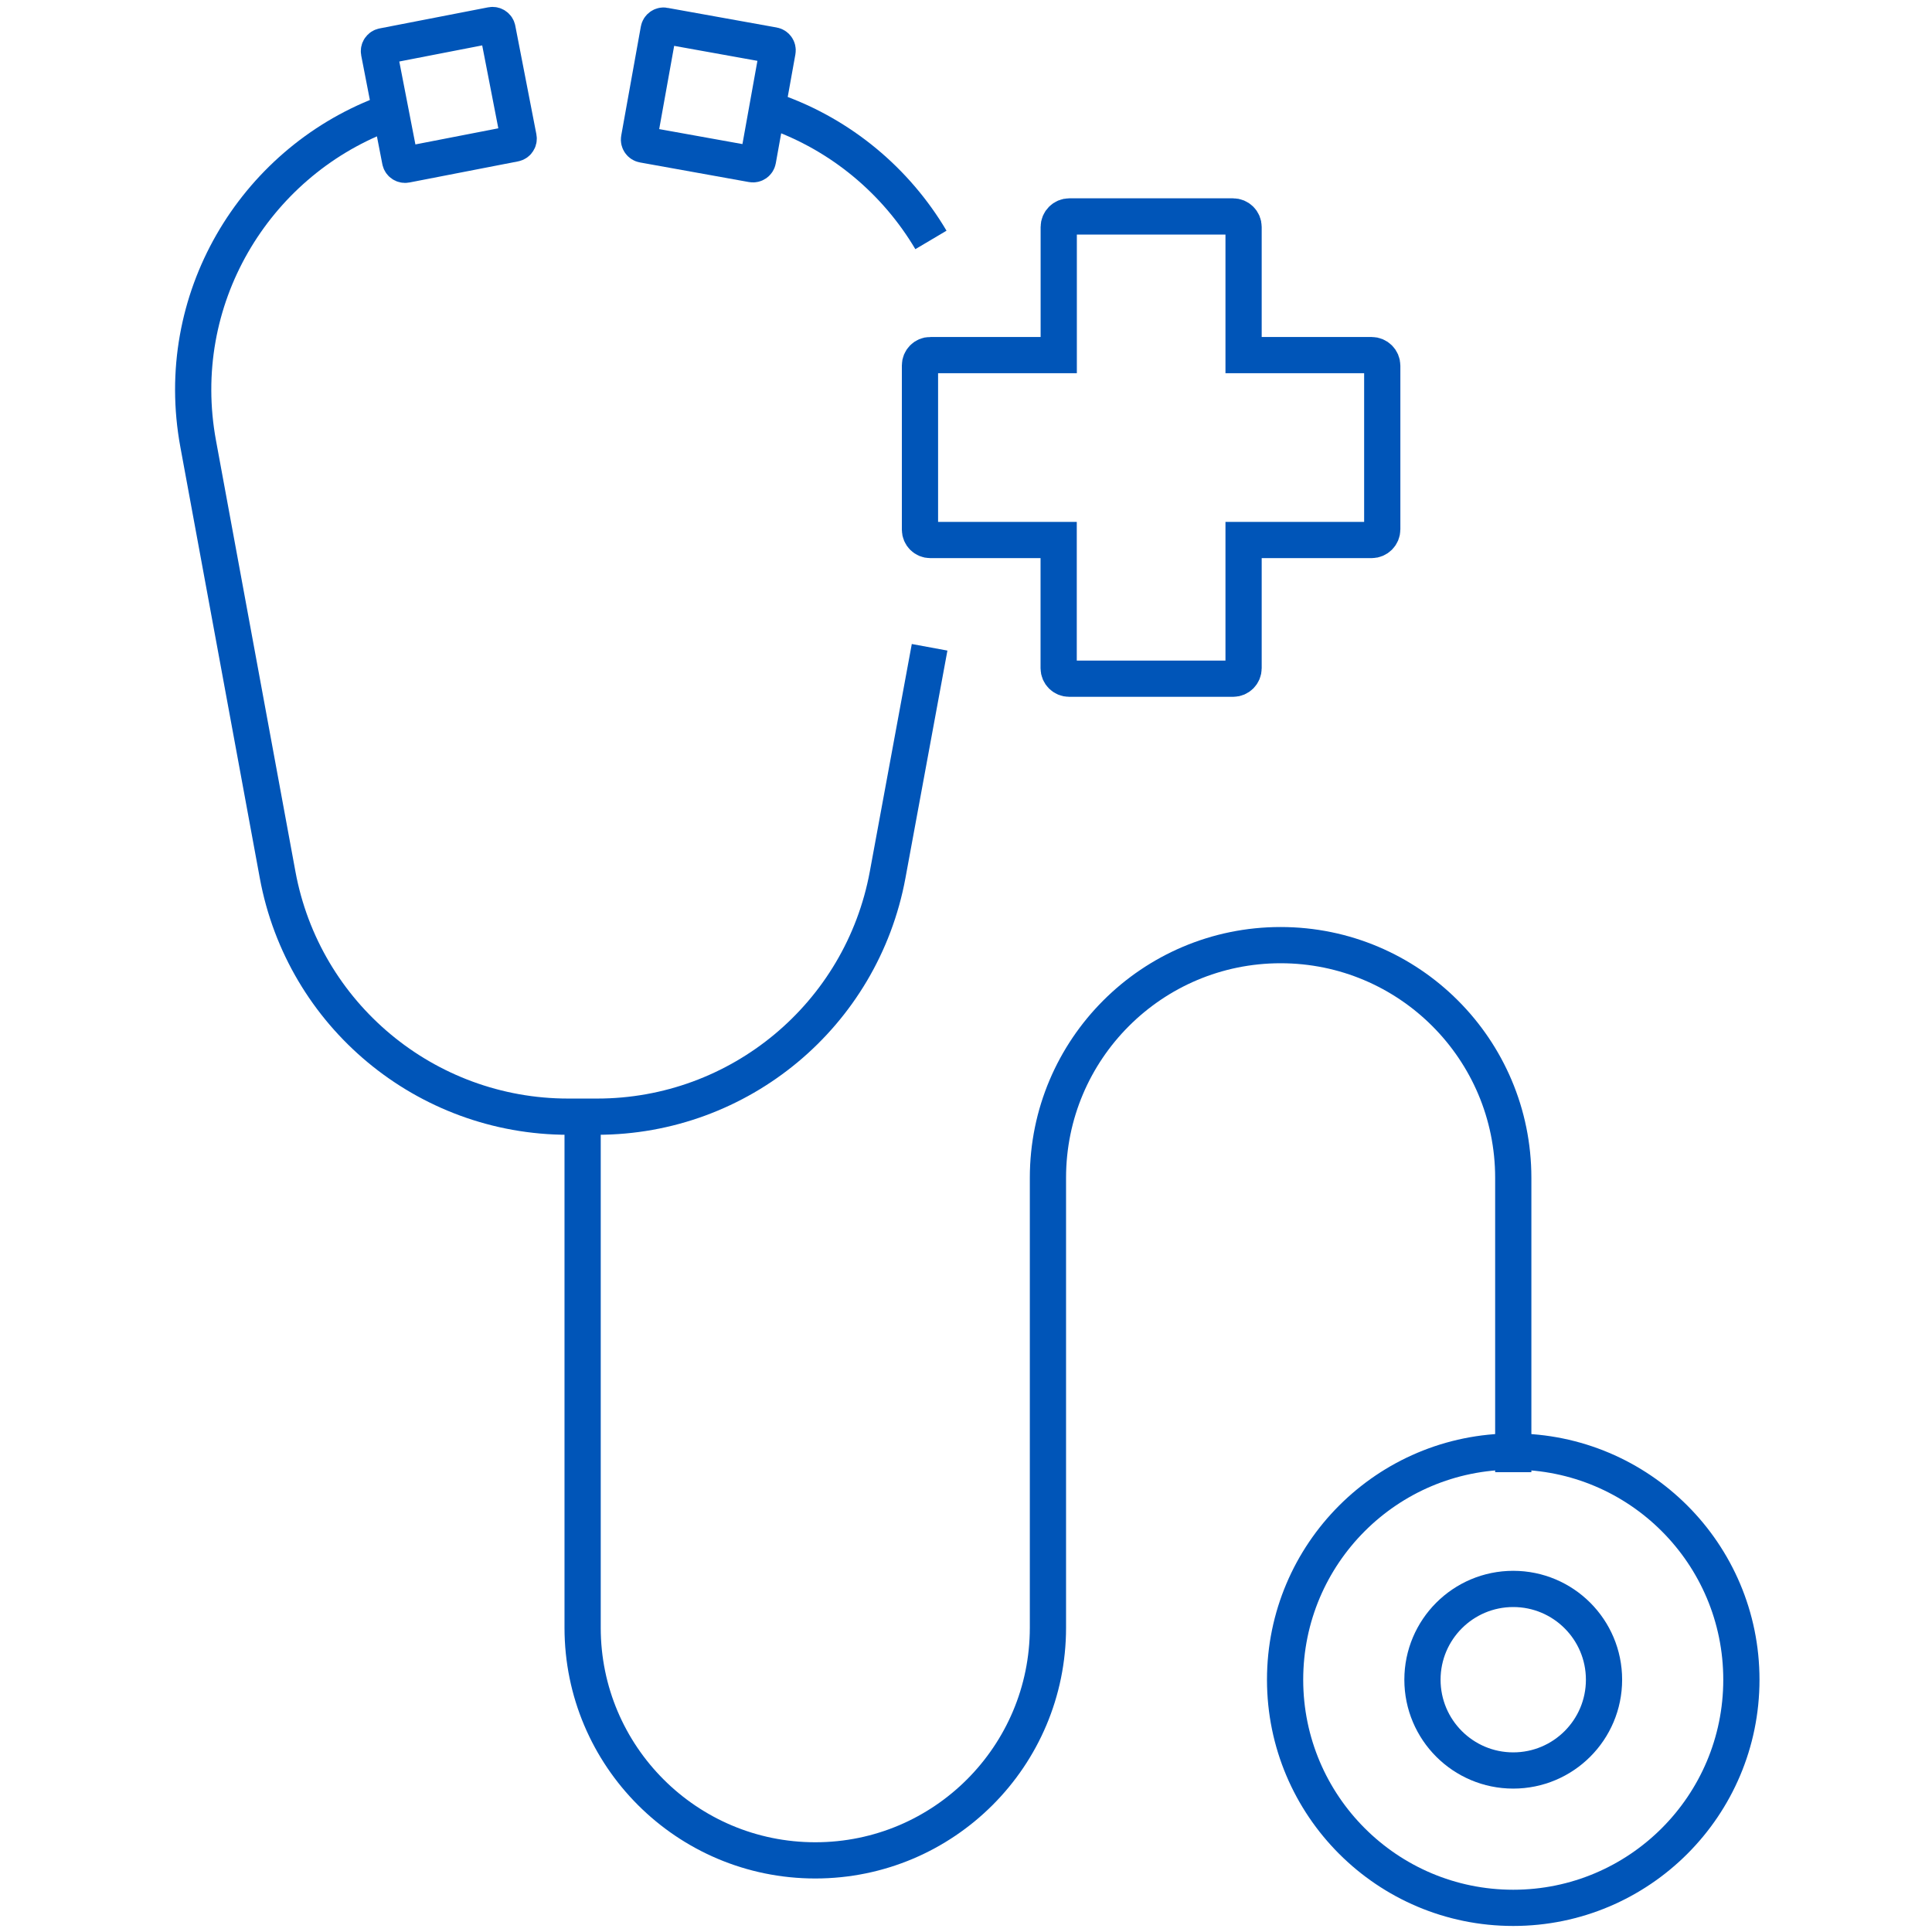
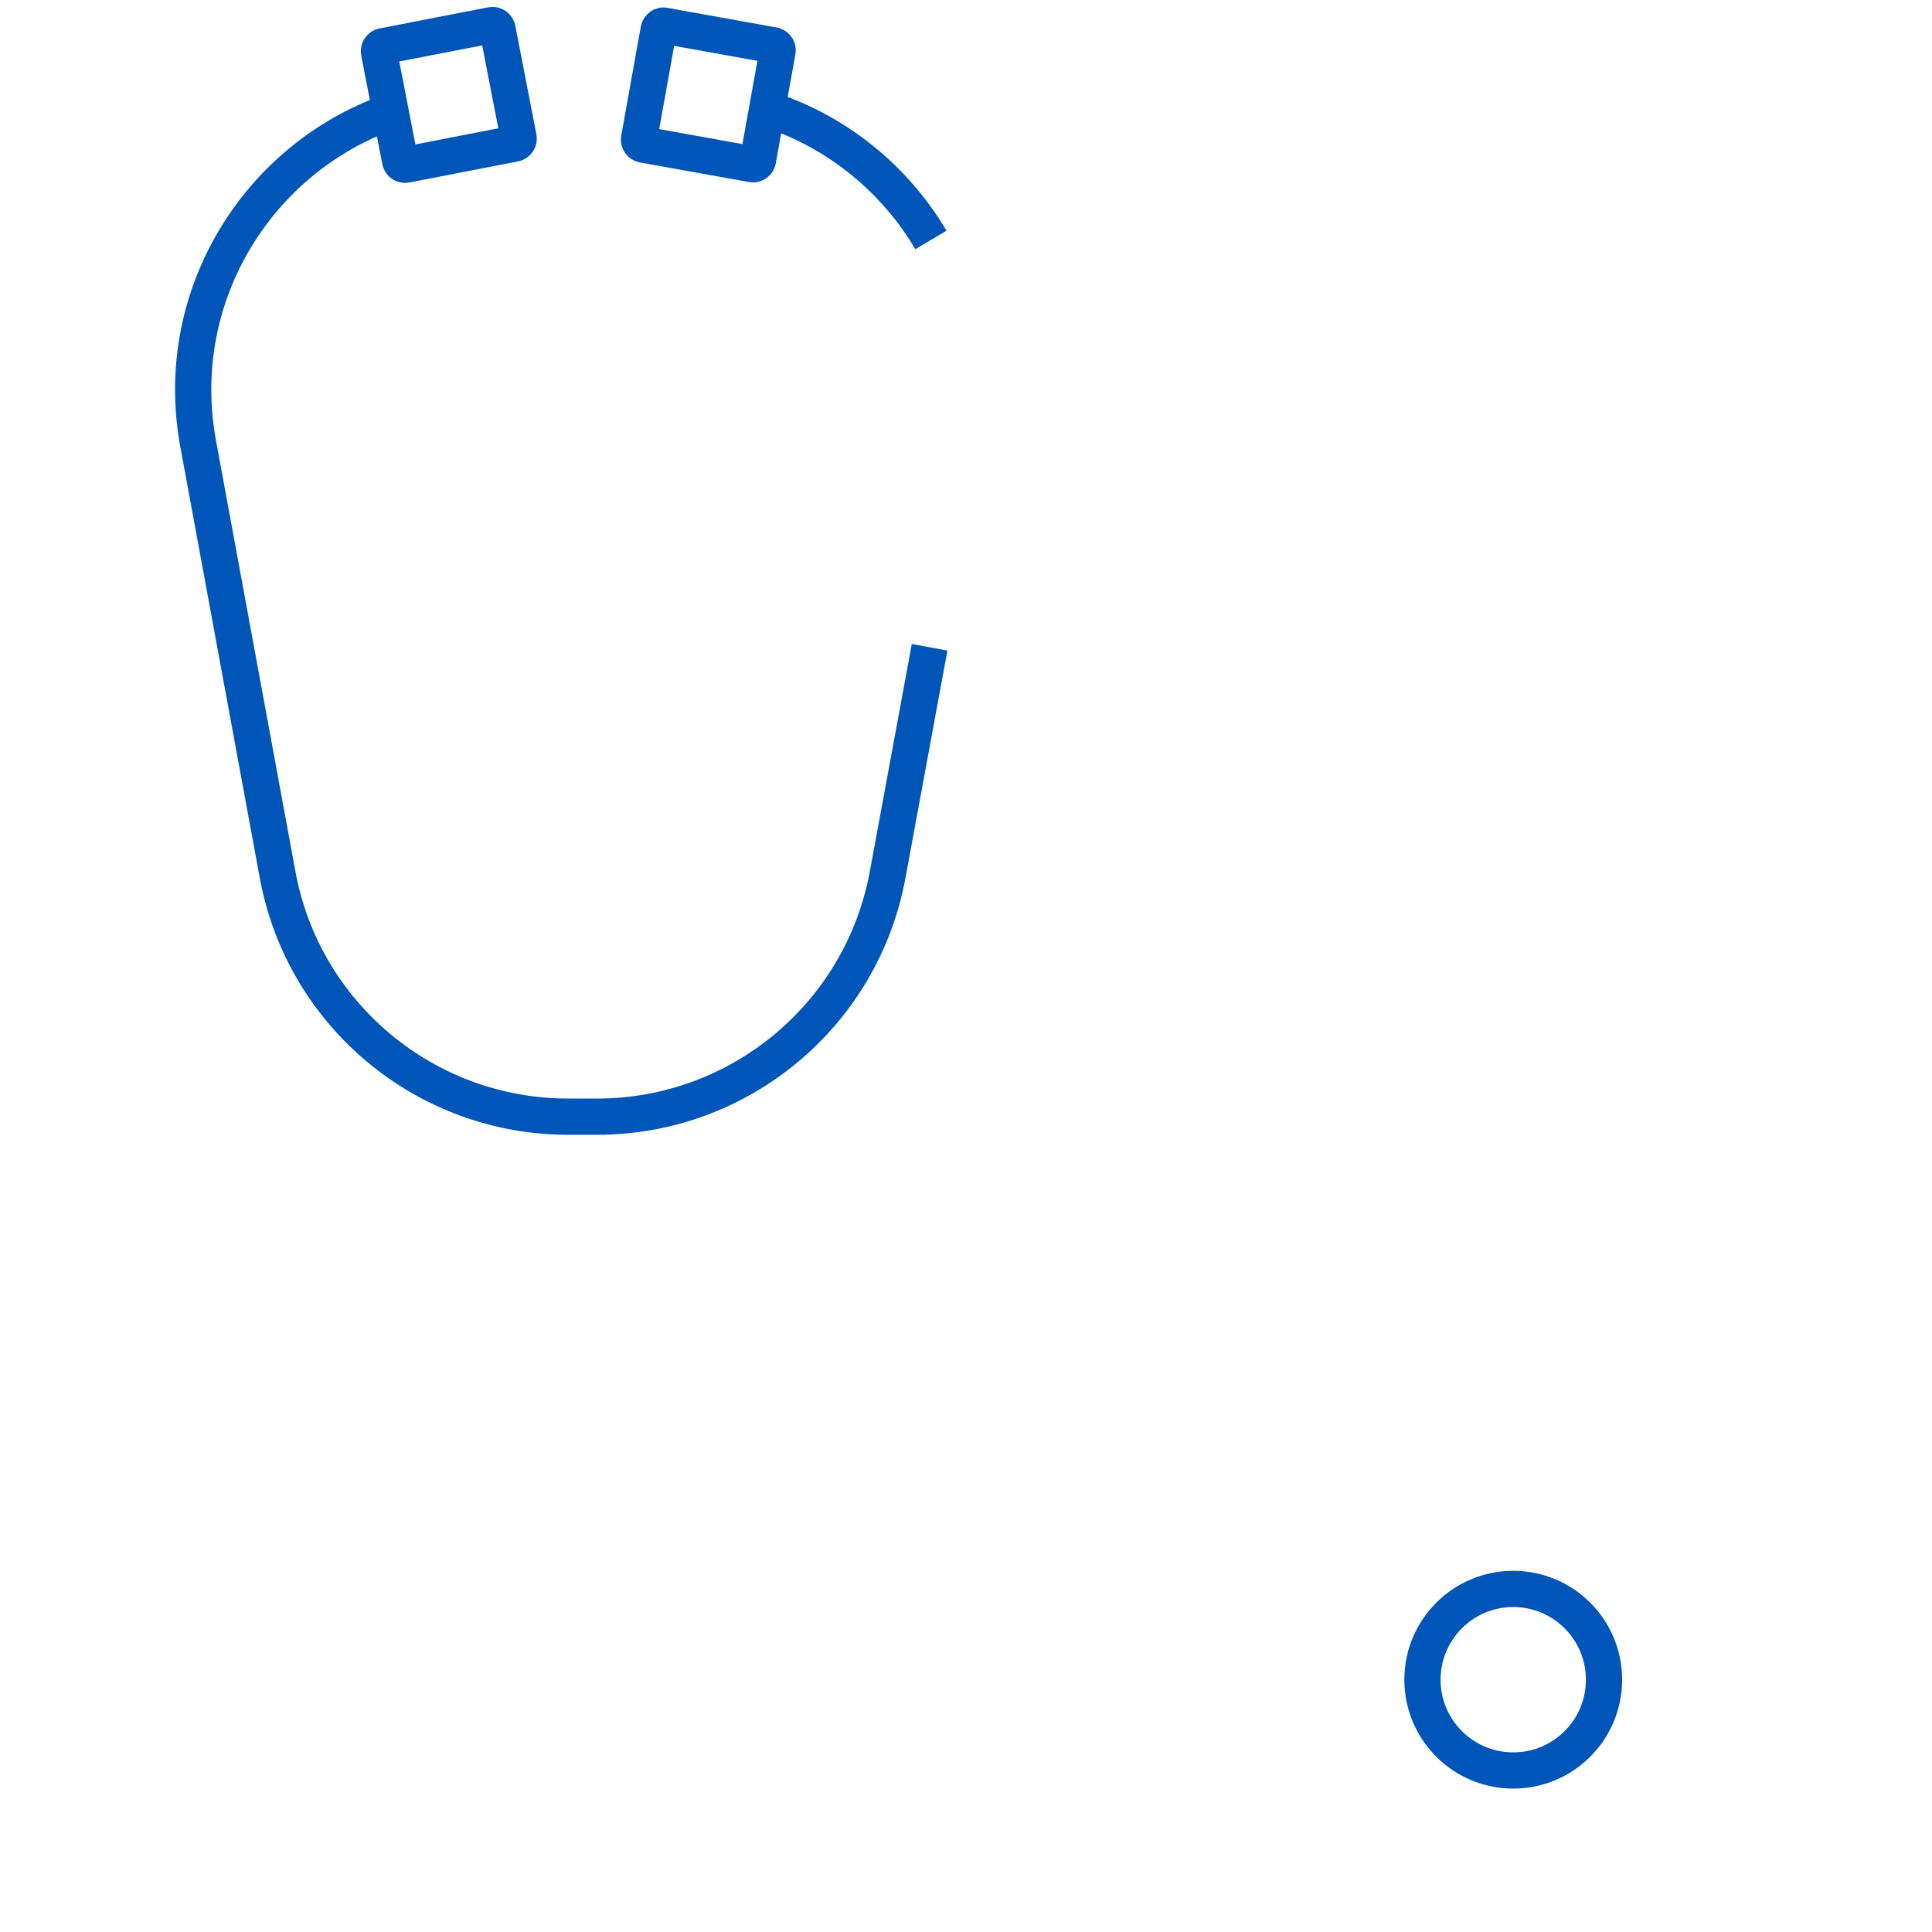
<svg xmlns="http://www.w3.org/2000/svg" fill="none" height="80" viewBox="0 0 80 80" width="80">
  <g stroke="#0055b8" stroke-miterlimit="10" stroke-width="1.5">
    <path d="m27.516 1.065 4.513.812c.111.02.189.128.168.242l-.812 4.513c-.02.111-.128.189-.242.168l-4.513-.812c-.111-.02-.189-.128-.168-.242l.812-4.516c.02-.111.128-.189.242-.168z" />
    <path d="m20.356 1.04-4.497.874c-.113.022-.187.131-.165.244l.874 4.497c.022.113.131.187.244.165l4.497-.874c.113-.022.187-.131.165-.244l-.874-4.497c-.022-.113-.131-.187-.244-.165z" />
    <path d="m38.493 26.803-1.738 9.419c-1.072 5.804-6.131 10.017-12.031 10.017h-1.198c-5.899 0-10.962-4.213-12.031-10.017l-3.288-17.842c-1.106-5.981 2.321-11.59 7.62-13.635" />
    <path d="m32.085 4.619c2.745.966 5.019 2.878 6.463 5.316" />
-     <path d="m72.107 69.553c0 5.217-4.23 9.447-9.447 9.447s-9.447-4.23-9.447-9.447 4.23-9.447 9.447-9.447 9.447 4.23 9.447 9.447z" />
    <path d="m66.419 69.553c0 2.076-1.683 3.759-3.759 3.759s-3.759-1.683-3.759-3.759 1.683-3.759 3.759-3.759 3.759 1.683 3.759 3.759z" />
-     <path d="m62.661 60.961v-12.191c0-5.319-4.312-9.634-9.634-9.634-5.319 0-9.634 4.312-9.634 9.634v18.63c0 5.319-4.312 9.634-9.634 9.634-5.319 0-9.634-4.312-9.634-9.634v-21.16" />
-     <path d="m38.524 14.704h5.316v-5.305c0-.242.198-.437.437-.437h6.78c.242 0 .437.195.437.437v5.305h5.302c.242 0 .44.198.44.44v6.777c0 .242-.198.44-.44.44h-5.302v5.309c0 .239-.195.434-.433.434h-6.79c-.239 0-.434-.195-.434-.434v-5.309h-5.316c-.236 0-.427-.191-.427-.427v-6.804c0-.235.191-.427.427-.427z" />
  </g>
</svg>